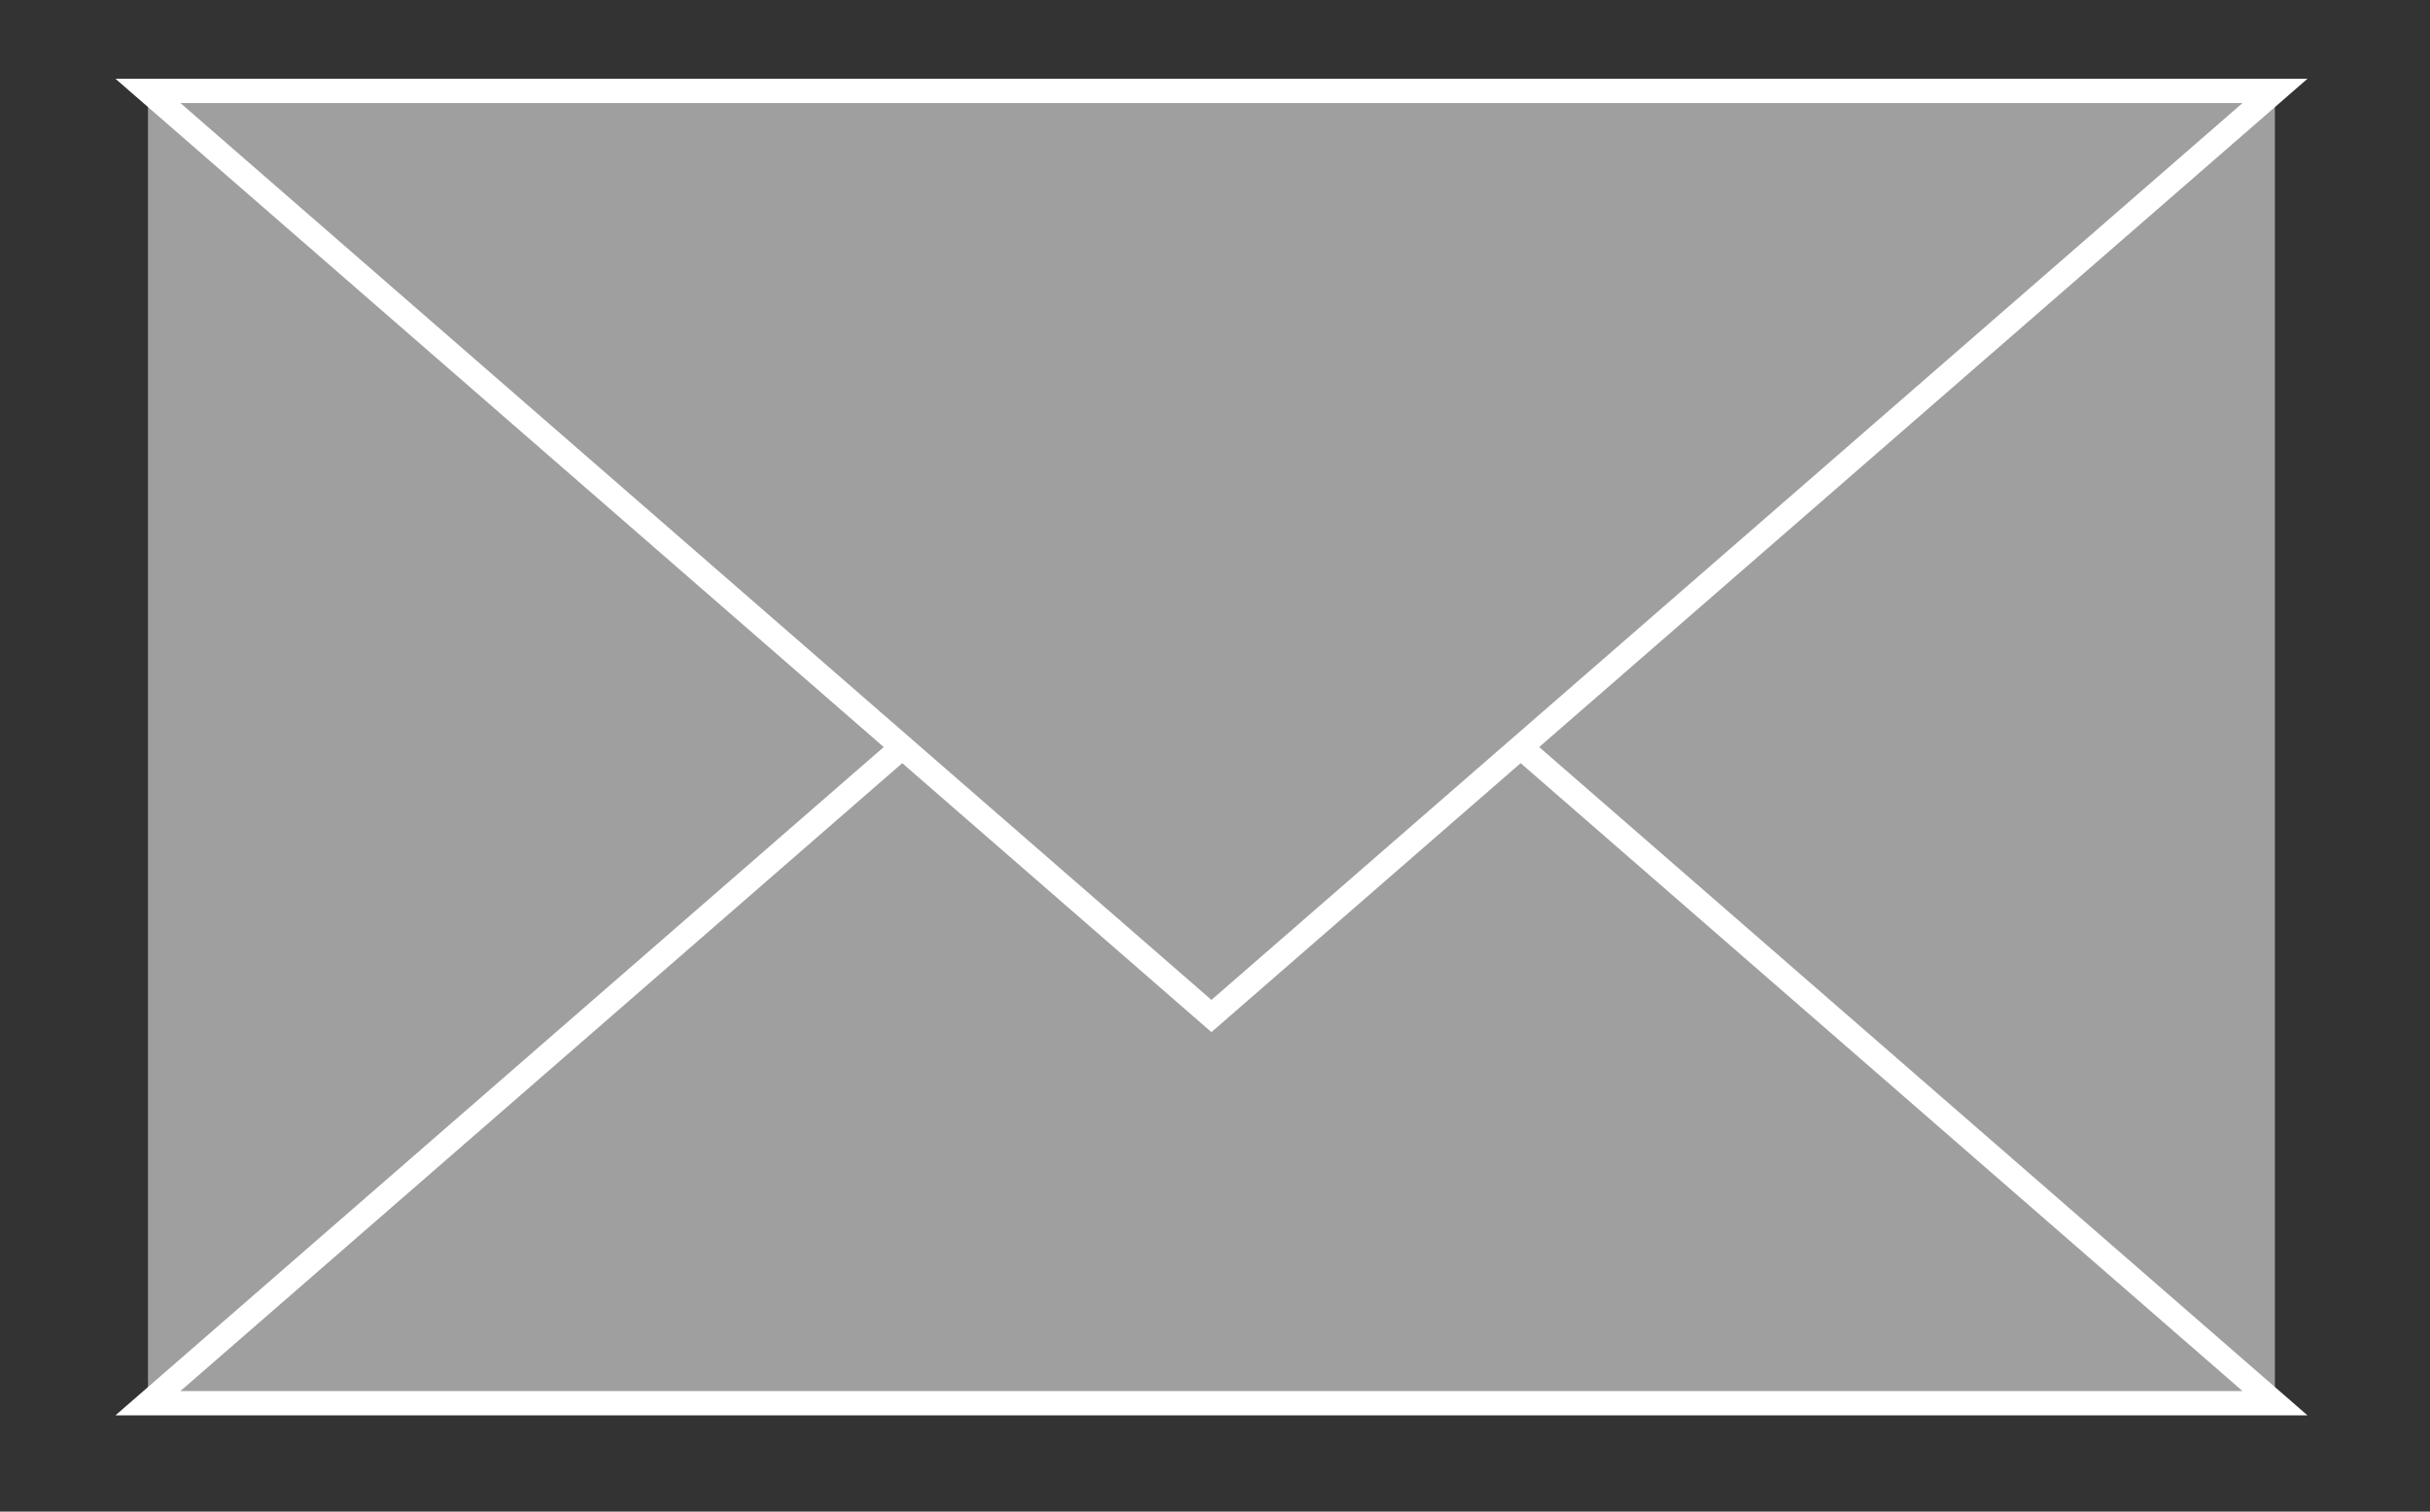
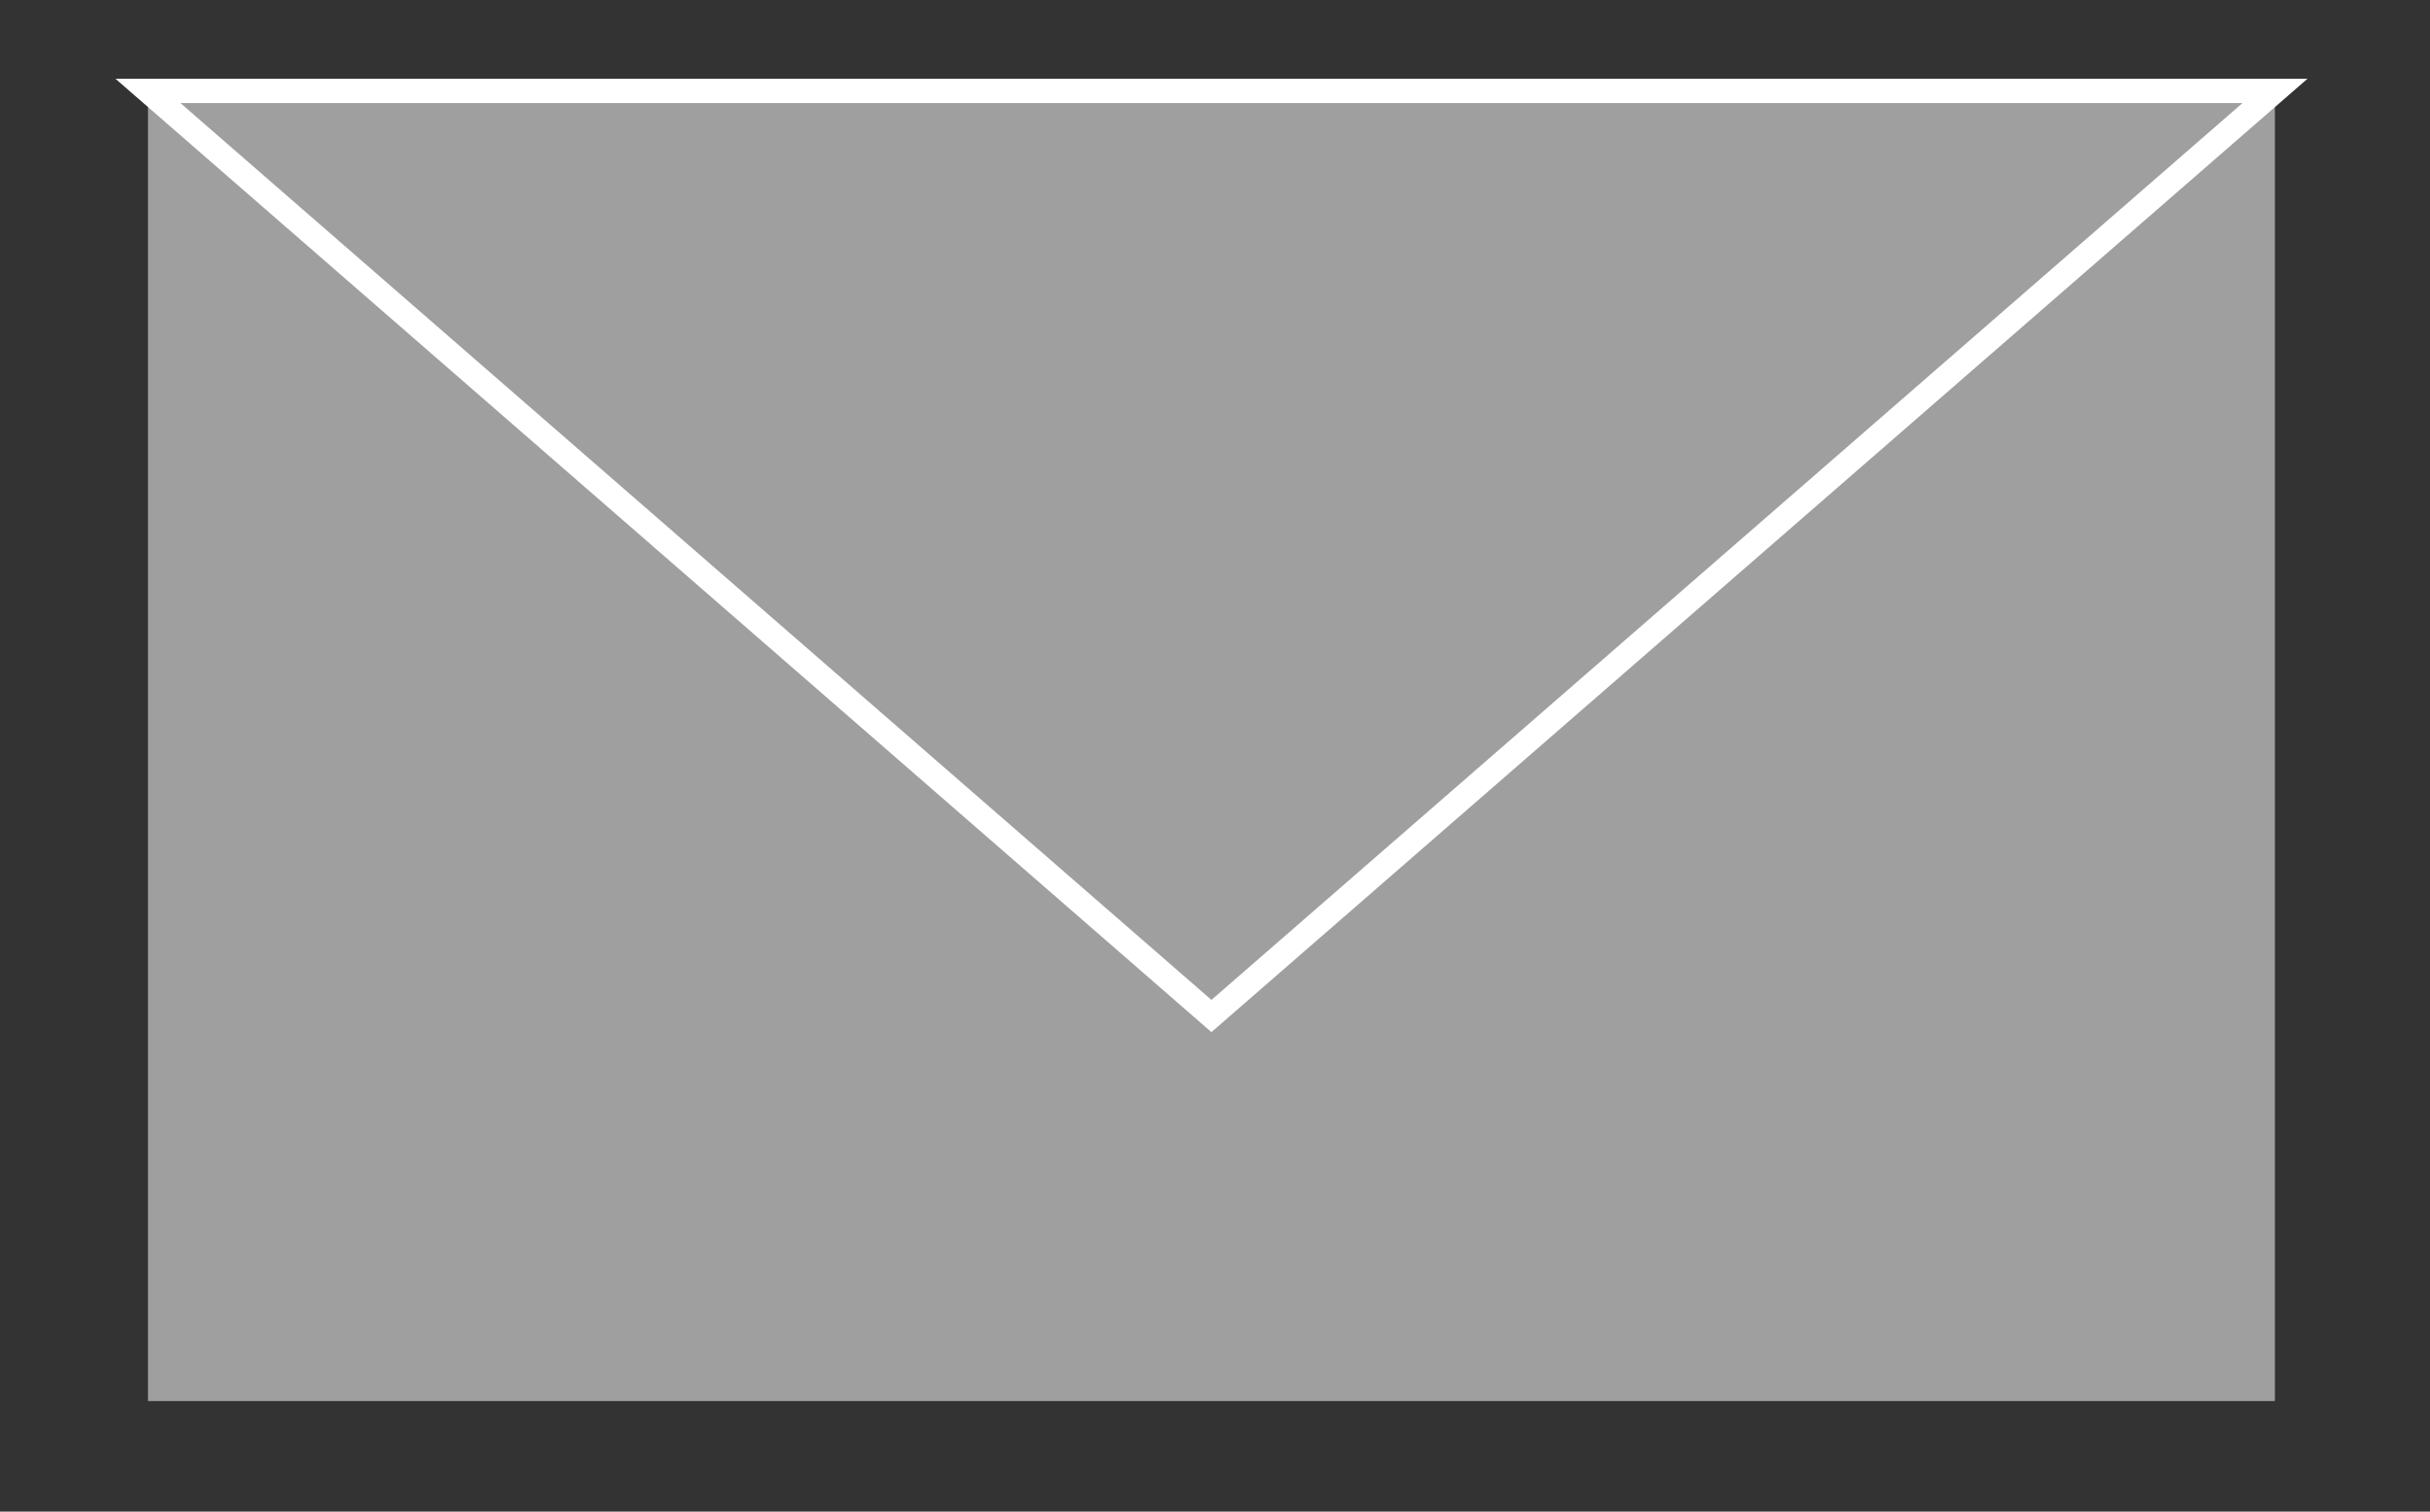
<svg xmlns="http://www.w3.org/2000/svg" id="Calque_1" data-name="Calque 1" viewBox="0 0 300 186.67">
  <rect x="0" y="0" width="300" height="186.67" fill="#333333" stroke="none" />
  <defs>
    <style>.cls-1,.cls-2{fill:#a09f9f;}.cls-2{stroke:#fff;stroke-miterlimit:10;stroke-width:3px;}</style>
  </defs>
  <rect class="cls-1" x="18.27" y="11.23" width="262.58" height="161.79" />
-   <polygon class="cls-2" points="280.86 173.28 149.56 59.04 18.27 173.28 280.86 173.28" />
  <polygon class="cls-2" points="18.27 11.23 149.56 125.47 280.86 11.23 18.27 11.23" />
</svg>